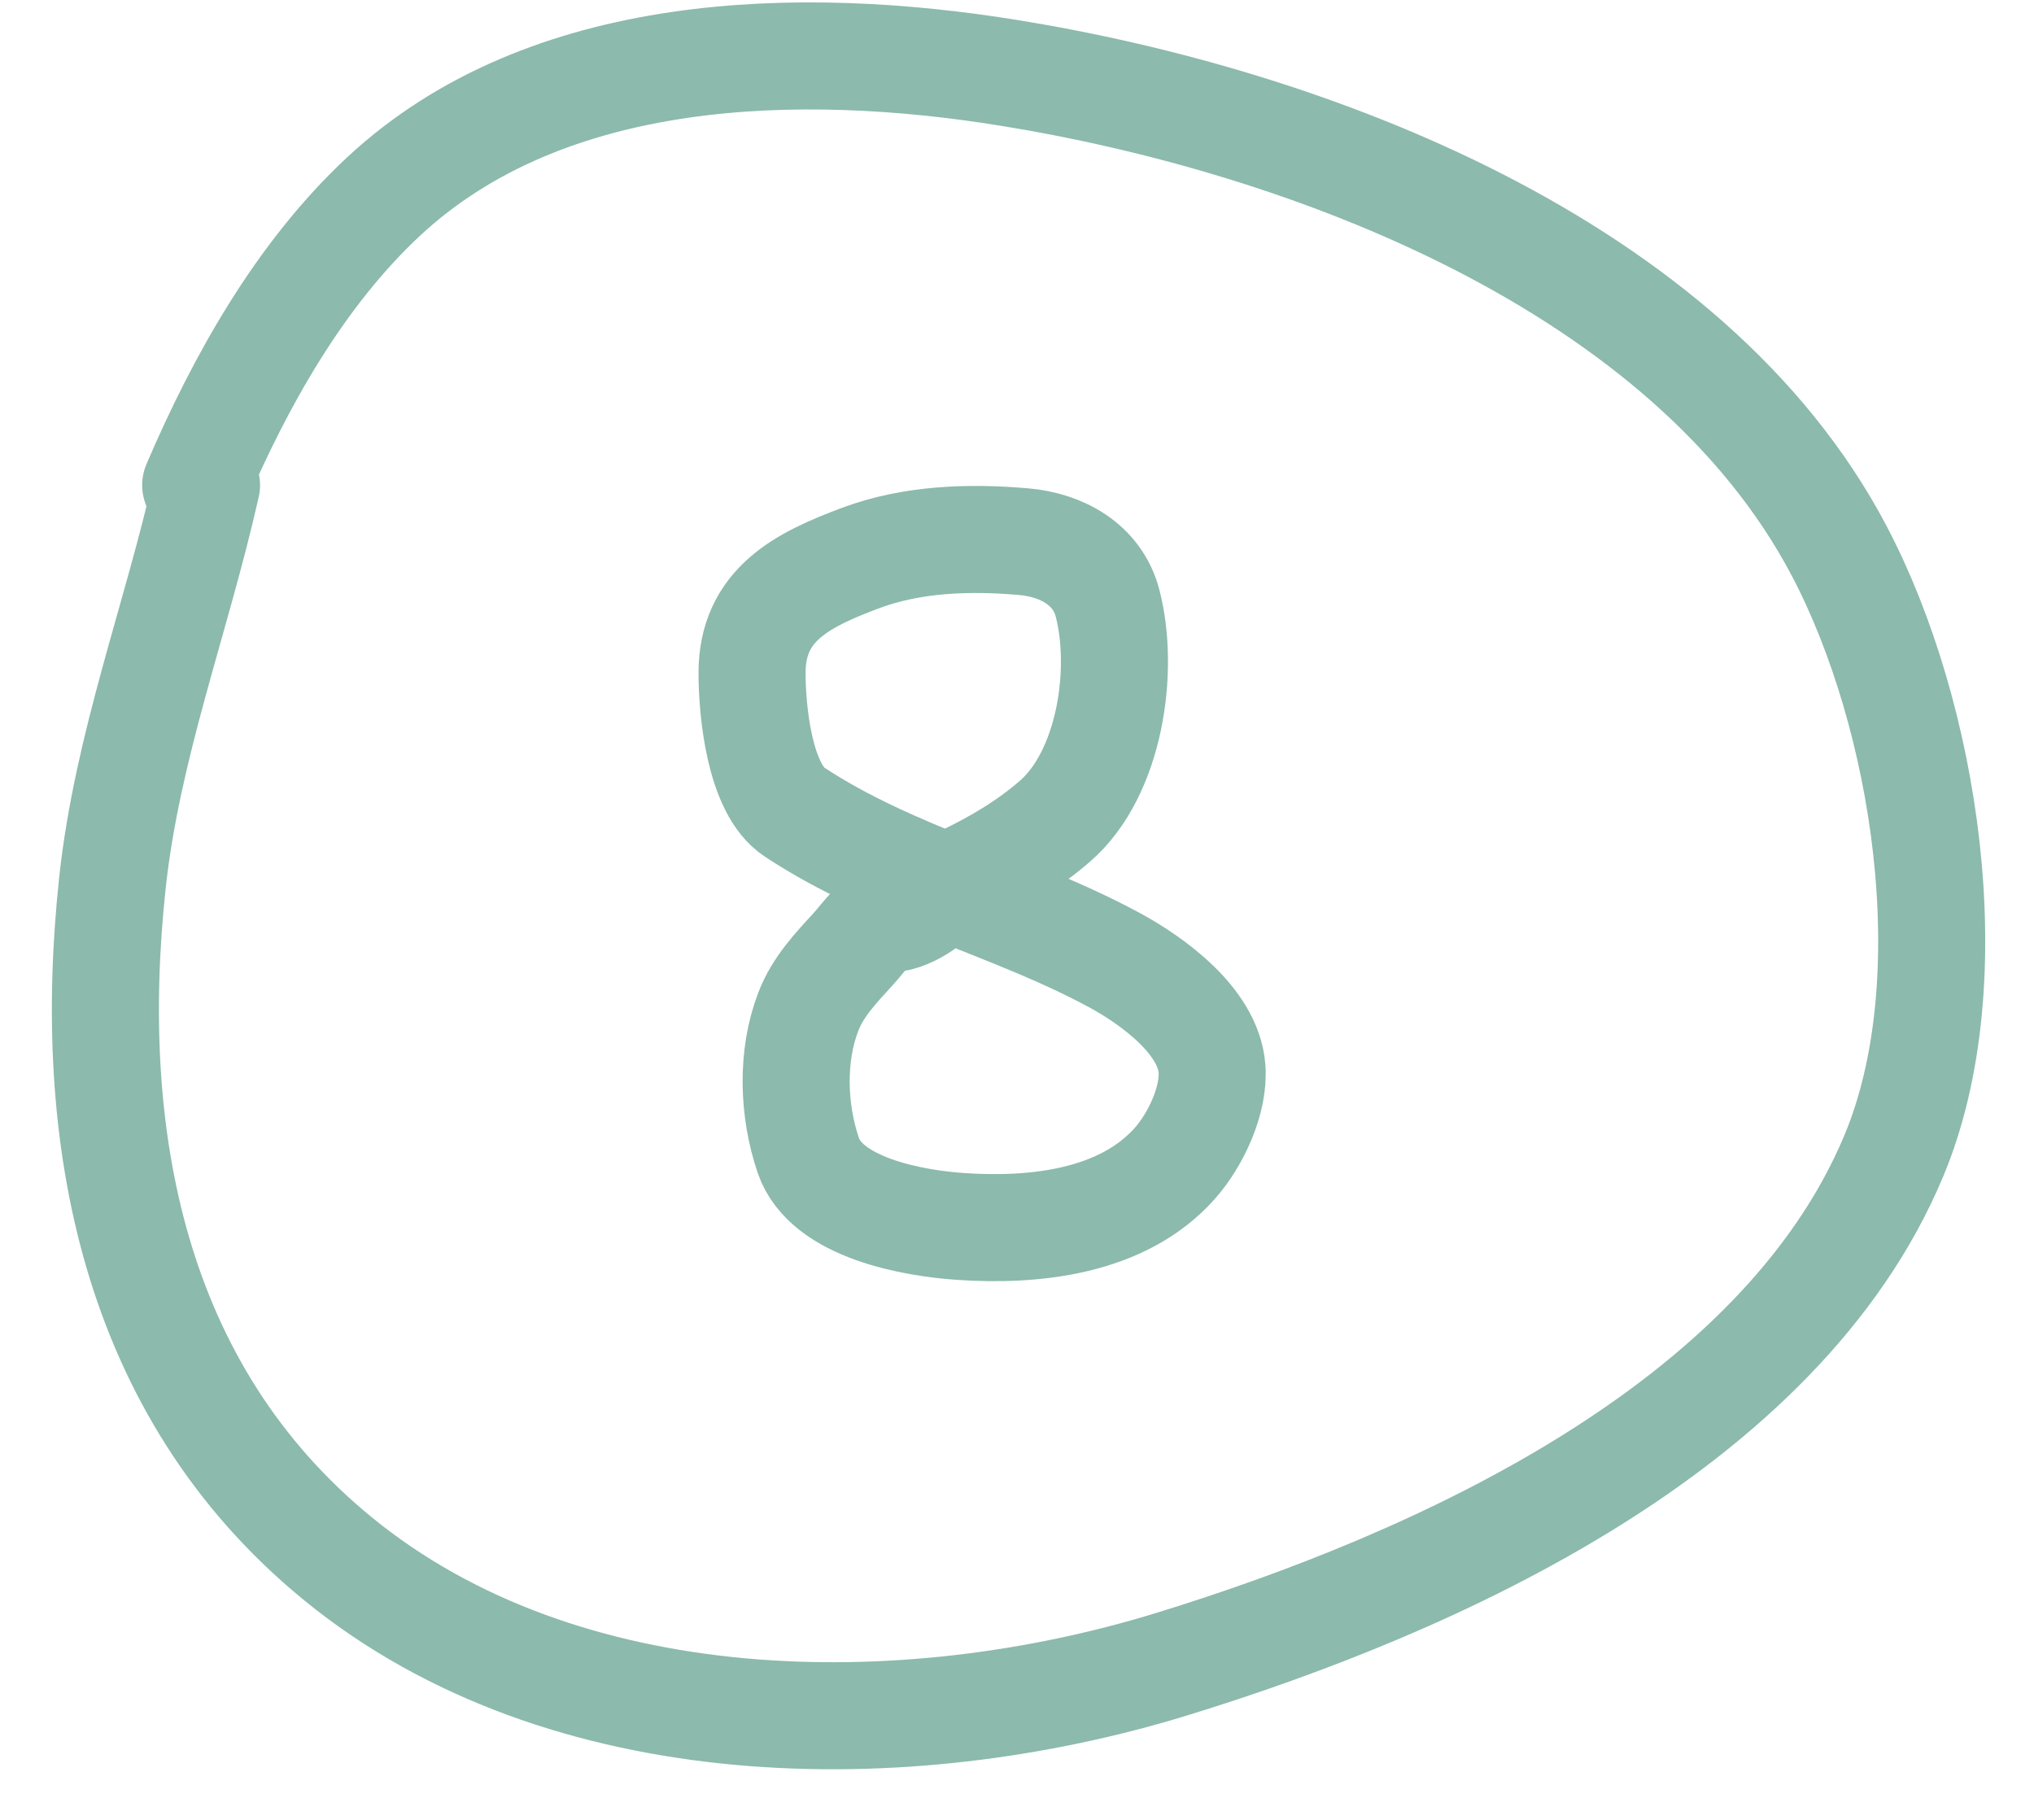
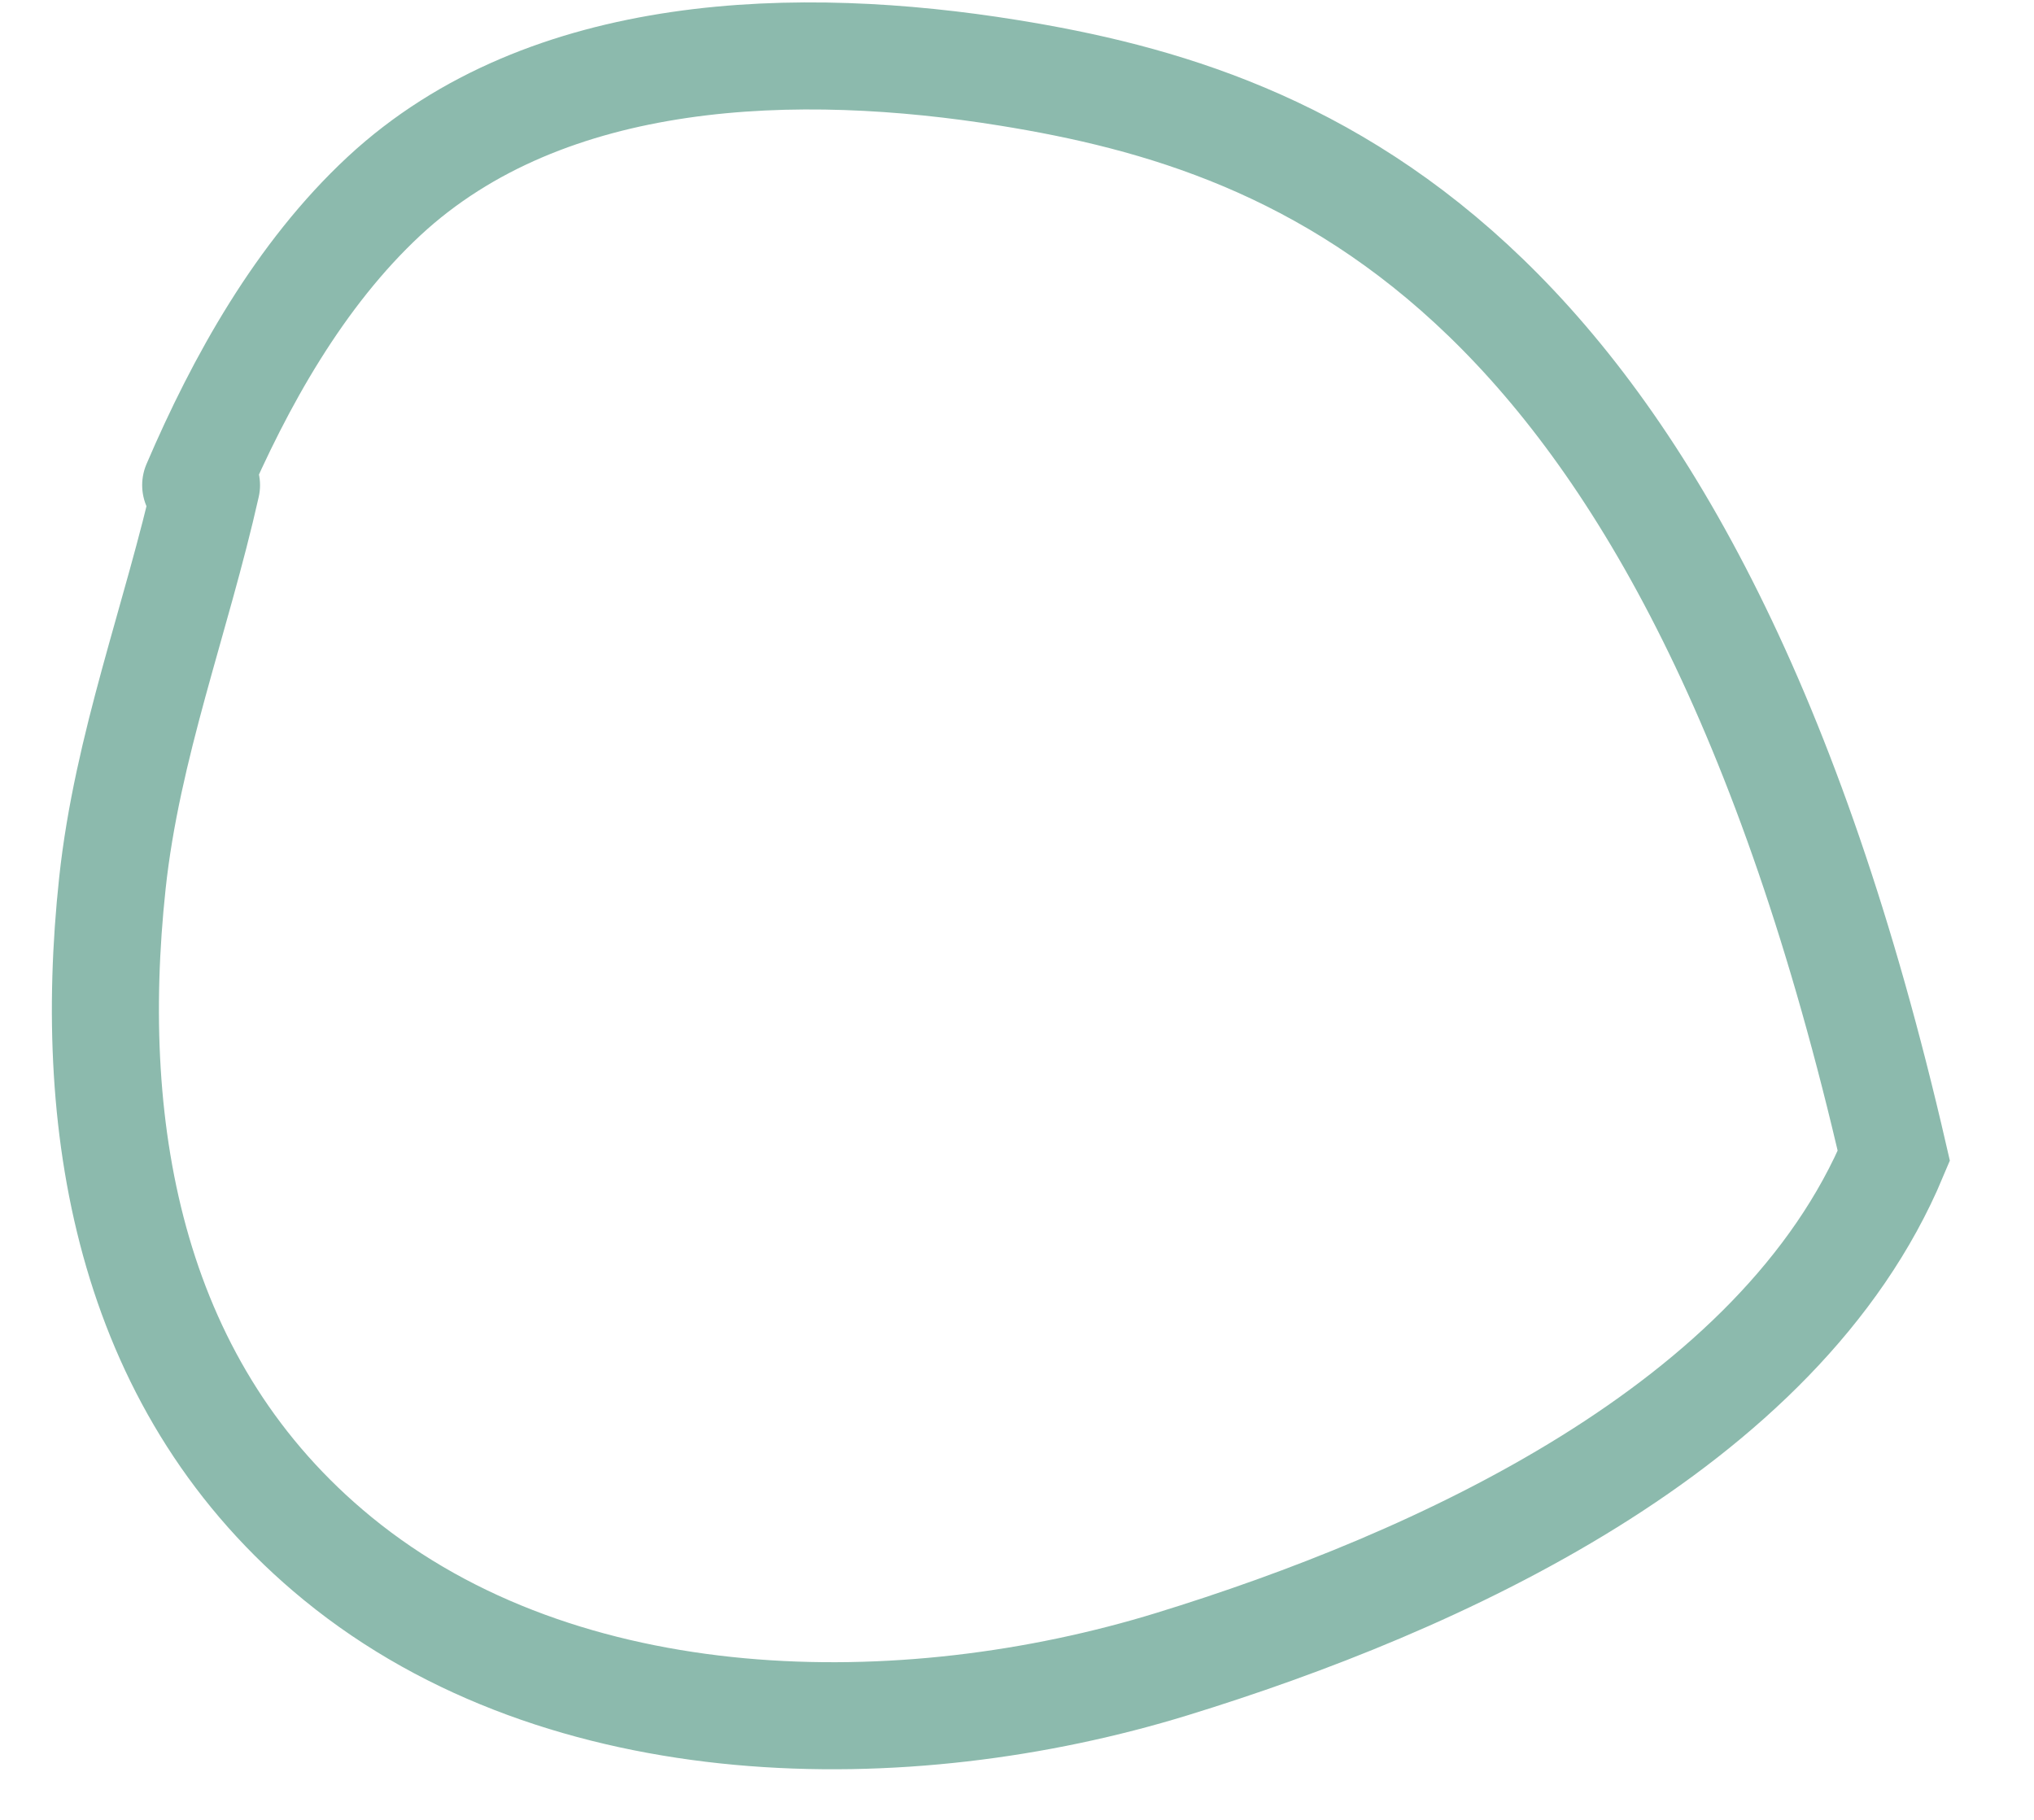
<svg xmlns="http://www.w3.org/2000/svg" width="38" height="34" viewBox="0 0 38 34" fill="none">
-   <path d="M3.858 9.064C3.298 11.557 2.375 13.938 2.1 16.499C1.593 21.219 2.47 25.977 6.31 29.119C10.534 32.575 16.906 32.625 21.898 31.089C26.808 29.579 33.25 26.689 35.381 21.594C36.756 18.306 35.972 13.356 34.362 10.295C31.541 4.931 24.427 2.261 18.841 1.36C14.951 0.732 10.225 0.829 7.172 3.666C5.603 5.126 4.488 7.122 3.656 9.064" stroke="#8CBAAD" stroke-width="2" stroke-linecap="round" />
-   <path d="M16.701 17.065C16.395 17.12 16.146 17.506 15.953 17.716C15.621 18.08 15.281 18.432 15.102 18.899C14.781 19.732 14.815 20.747 15.102 21.589C15.437 22.573 17.078 22.856 17.953 22.914C19.325 23.007 20.975 22.835 21.951 21.732C22.337 21.296 22.692 20.549 22.642 19.955C22.568 19.068 21.521 18.317 20.821 17.938C18.884 16.891 16.695 16.392 14.841 15.17C14.185 14.737 14.05 13.272 14.05 12.571C14.05 11.292 15.002 10.829 16.071 10.428C17.035 10.066 18.108 10.031 19.126 10.12C19.824 10.18 20.5 10.537 20.691 11.267C21.019 12.525 20.737 14.448 19.713 15.339C19.186 15.797 18.599 16.14 17.97 16.439C17.542 16.642 17.236 17.029 16.779 17.143" stroke="#8CBAAD" stroke-width="2" stroke-linecap="round" />
+   <path d="M3.858 9.064C3.298 11.557 2.375 13.938 2.1 16.499C1.593 21.219 2.47 25.977 6.31 29.119C10.534 32.575 16.906 32.625 21.898 31.089C26.808 29.579 33.25 26.689 35.381 21.594C31.541 4.931 24.427 2.261 18.841 1.36C14.951 0.732 10.225 0.829 7.172 3.666C5.603 5.126 4.488 7.122 3.656 9.064" stroke="#8CBAAD" stroke-width="2" stroke-linecap="round" />
</svg>